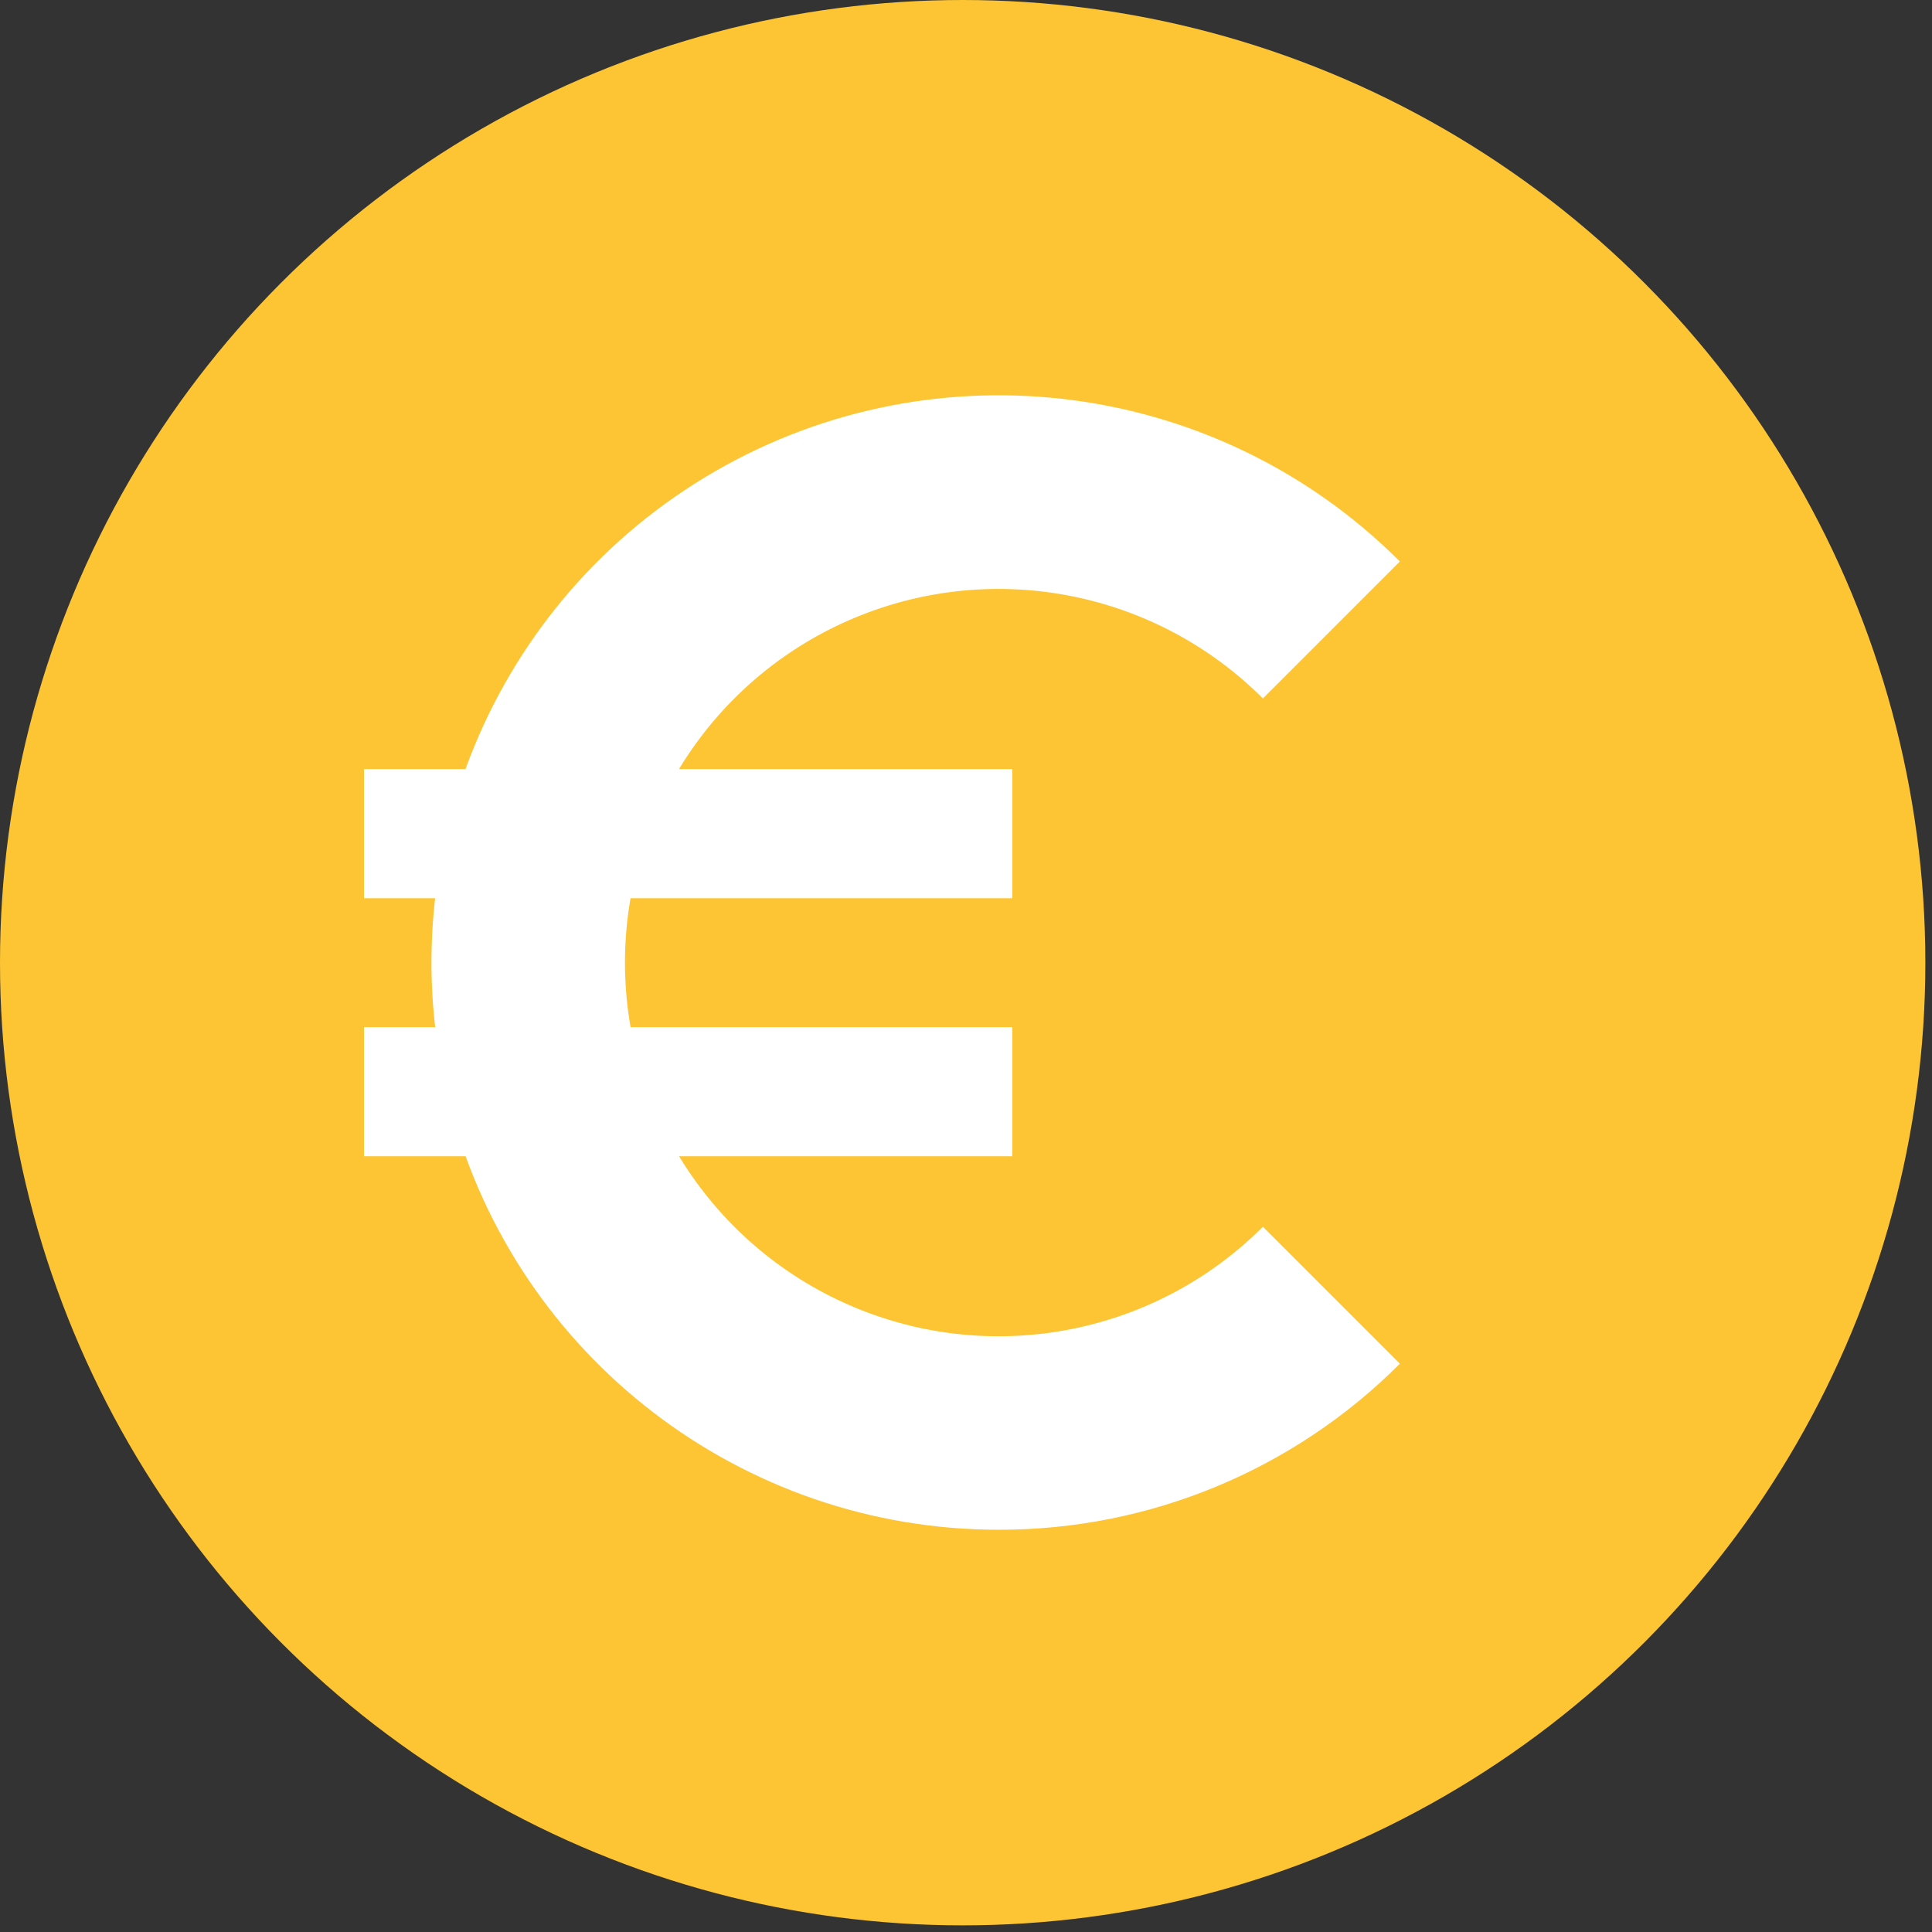
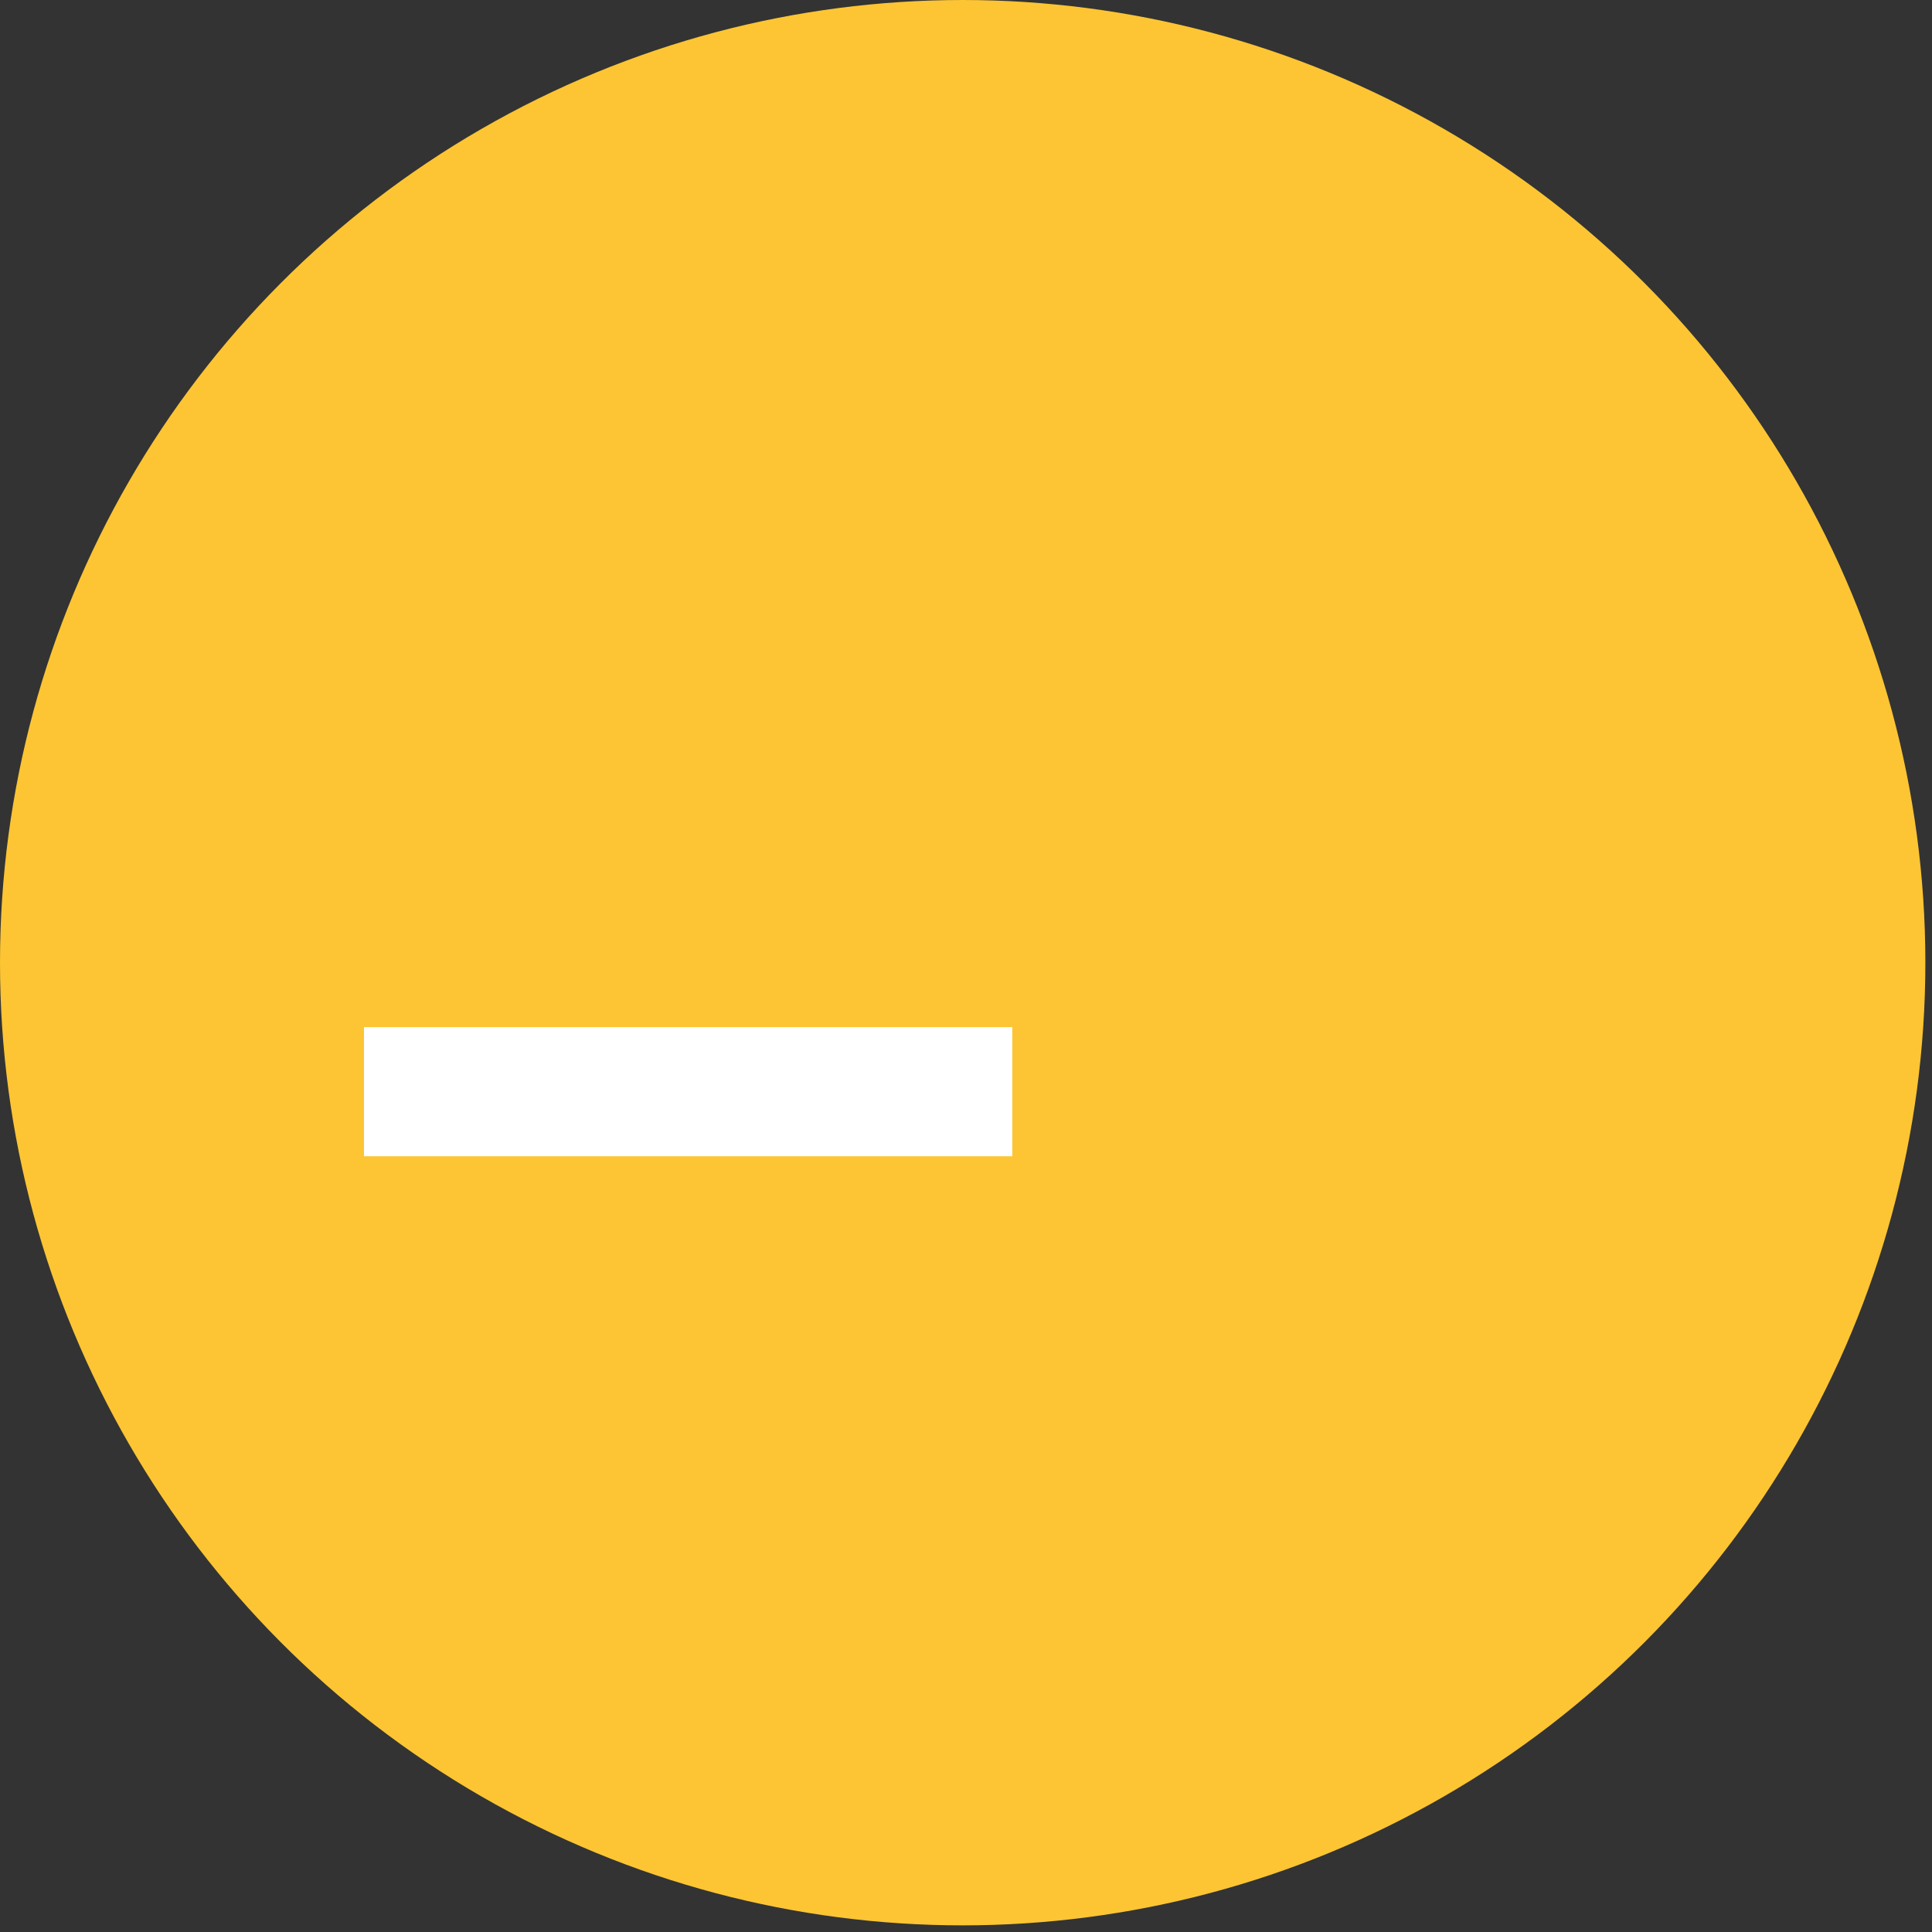
<svg xmlns="http://www.w3.org/2000/svg" width="256" height="256" viewBox="0 0 256 256">
  <rect x="0" y="0" width="256" height="256" fill="#333333" stroke="none" />
  <g fill="none">
    <circle cx="127.56" cy="127.56" r="127.56" fill="#FDC533" />
-     <path fill="#FFF" d="M132.34,202.7 C98.321,202.7 68.543,179.852 59.738,146.992 C50.934,114.131 65.299,79.455 94.762,62.447 C124.225,45.439 161.438,50.342 185.49,74.4 L167.34,92.55 C153.182,78.385 131.885,74.145 113.381,81.806 C94.878,89.468 82.812,107.523 82.812,127.55 C82.812,147.577 94.878,165.632 113.381,173.294 C131.885,180.955 153.182,176.715 167.34,162.55 L185.49,180.7 C171.405,194.812 152.278,202.729 132.34,202.7 Z" />
-     <rect width="85.9" height="17.11" x="48.23" y="101.91" fill="#FFF" />
    <rect width="85.9" height="17.11" x="48.23" y="136.1" fill="#FFF" />
  </g>
</svg>